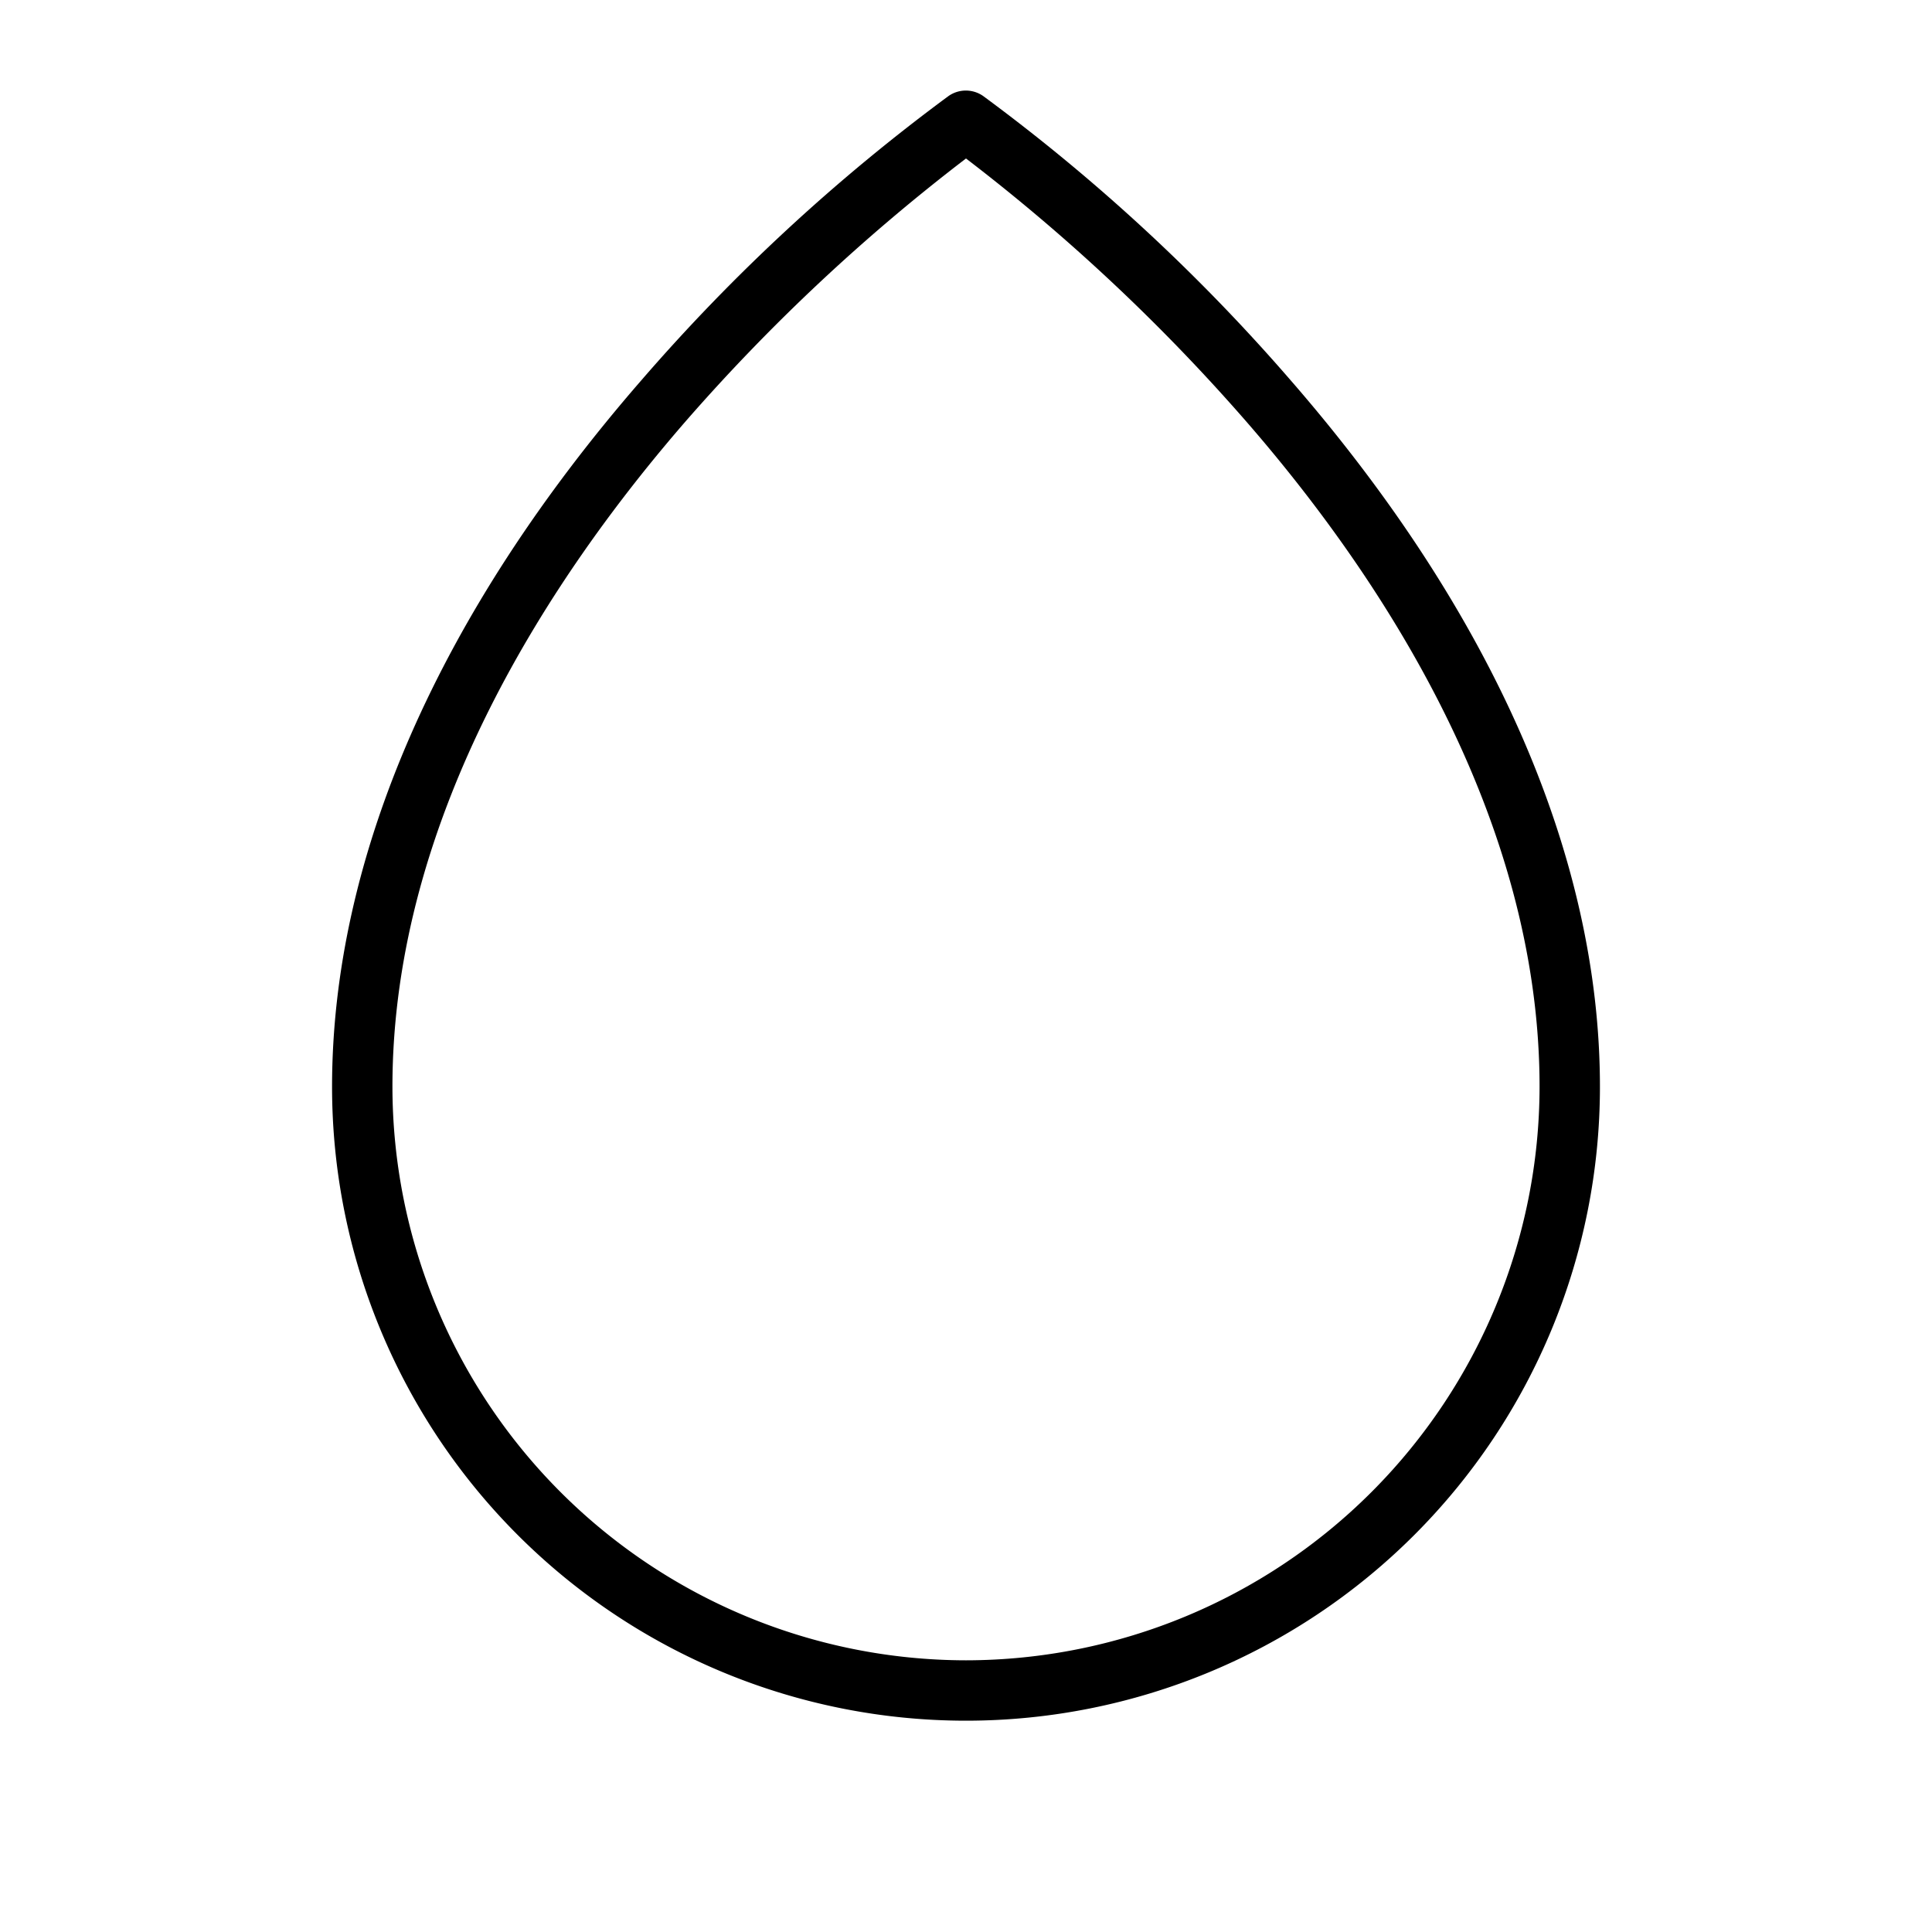
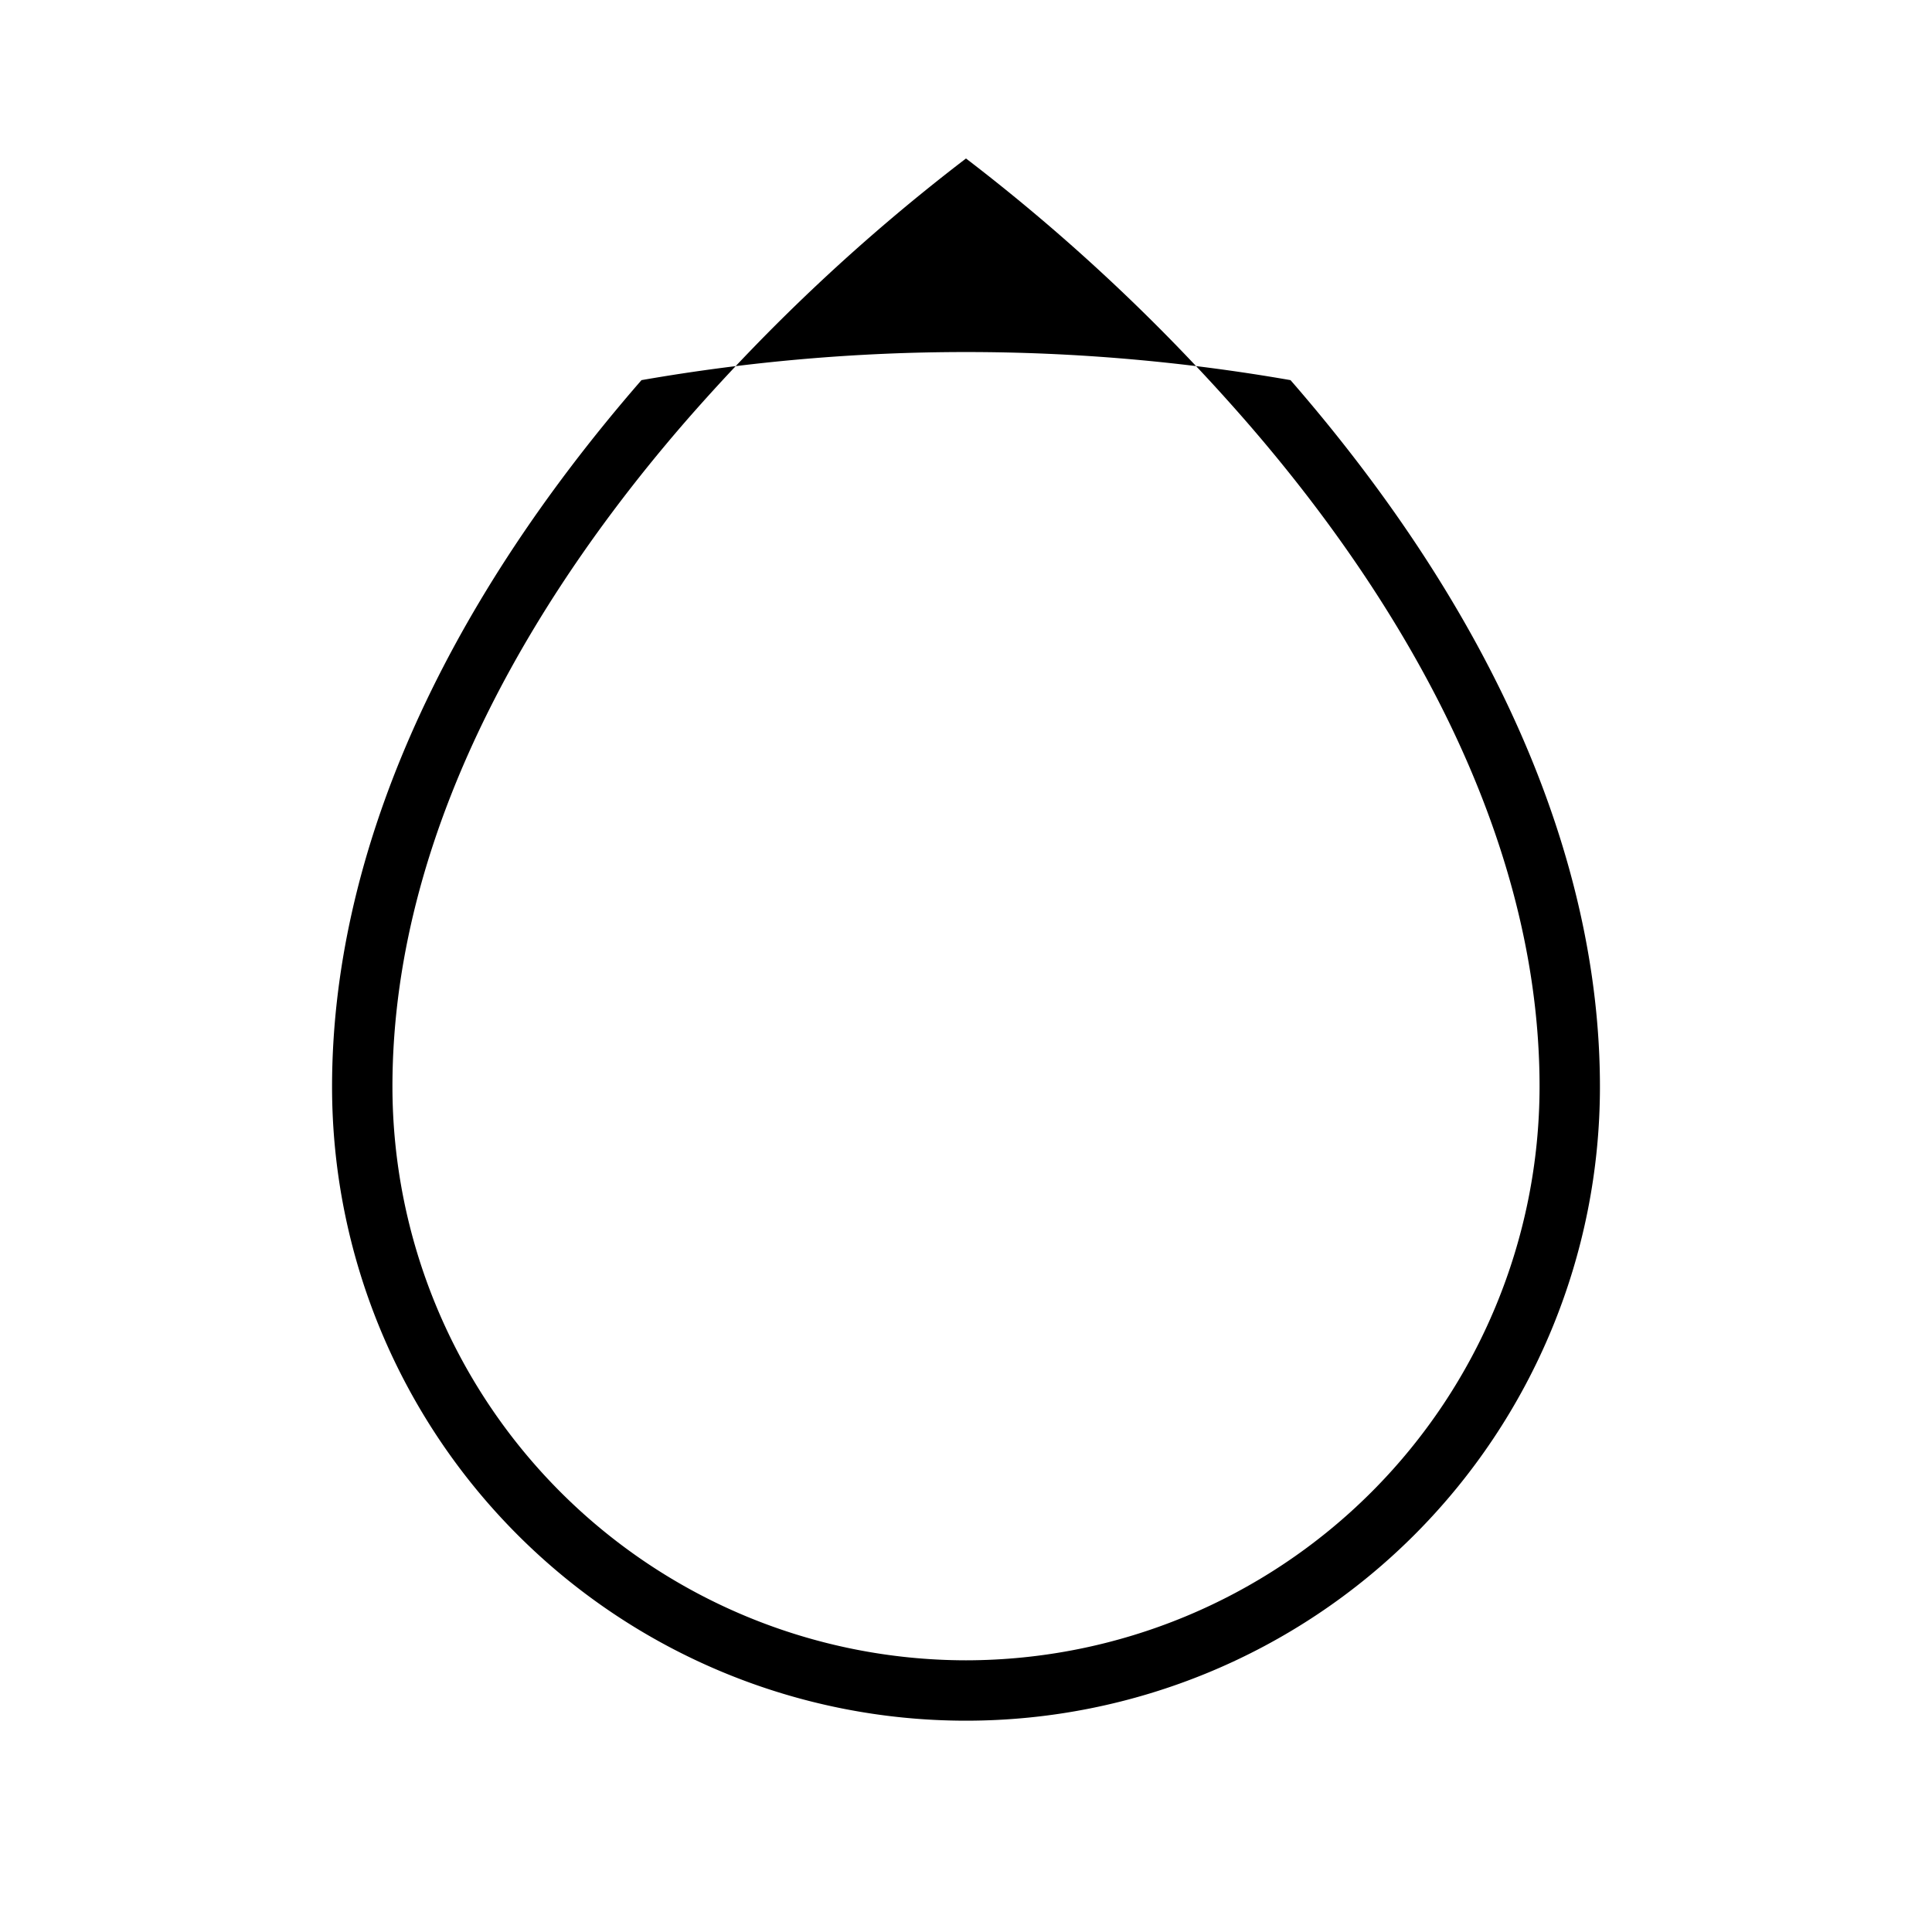
<svg xmlns="http://www.w3.org/2000/svg" viewBox="0 0 256 256" fill="currentColor">
-   <path d="M171,50.37a250.18,250.18,0,0,0-40.73-37.65,4,4,0,0,0-4.58,0A250.18,250.18,0,0,0,85,50.37C58.17,81.21,44,113.58,44,144a84,84,0,0,0,168,0C212,113.58,197.83,81.21,171,50.37ZM128,220a76.08,76.08,0,0,1-76-76c0-35.9,21.15-67.8,38.9-88.23A254,254,0,0,1,128,21a254,254,0,0,1,37.1,34.81C182.85,76.2,204,108.1,204,144A76.08,76.08,0,0,1,128,220Z" />
+   <path d="M171,50.37A250.18,250.18,0,0,0,85,50.37C58.17,81.21,44,113.58,44,144a84,84,0,0,0,168,0C212,113.58,197.83,81.21,171,50.37ZM128,220a76.08,76.08,0,0,1-76-76c0-35.9,21.15-67.8,38.9-88.23A254,254,0,0,1,128,21a254,254,0,0,1,37.1,34.81C182.85,76.2,204,108.1,204,144A76.08,76.08,0,0,1,128,220Z" />
</svg>